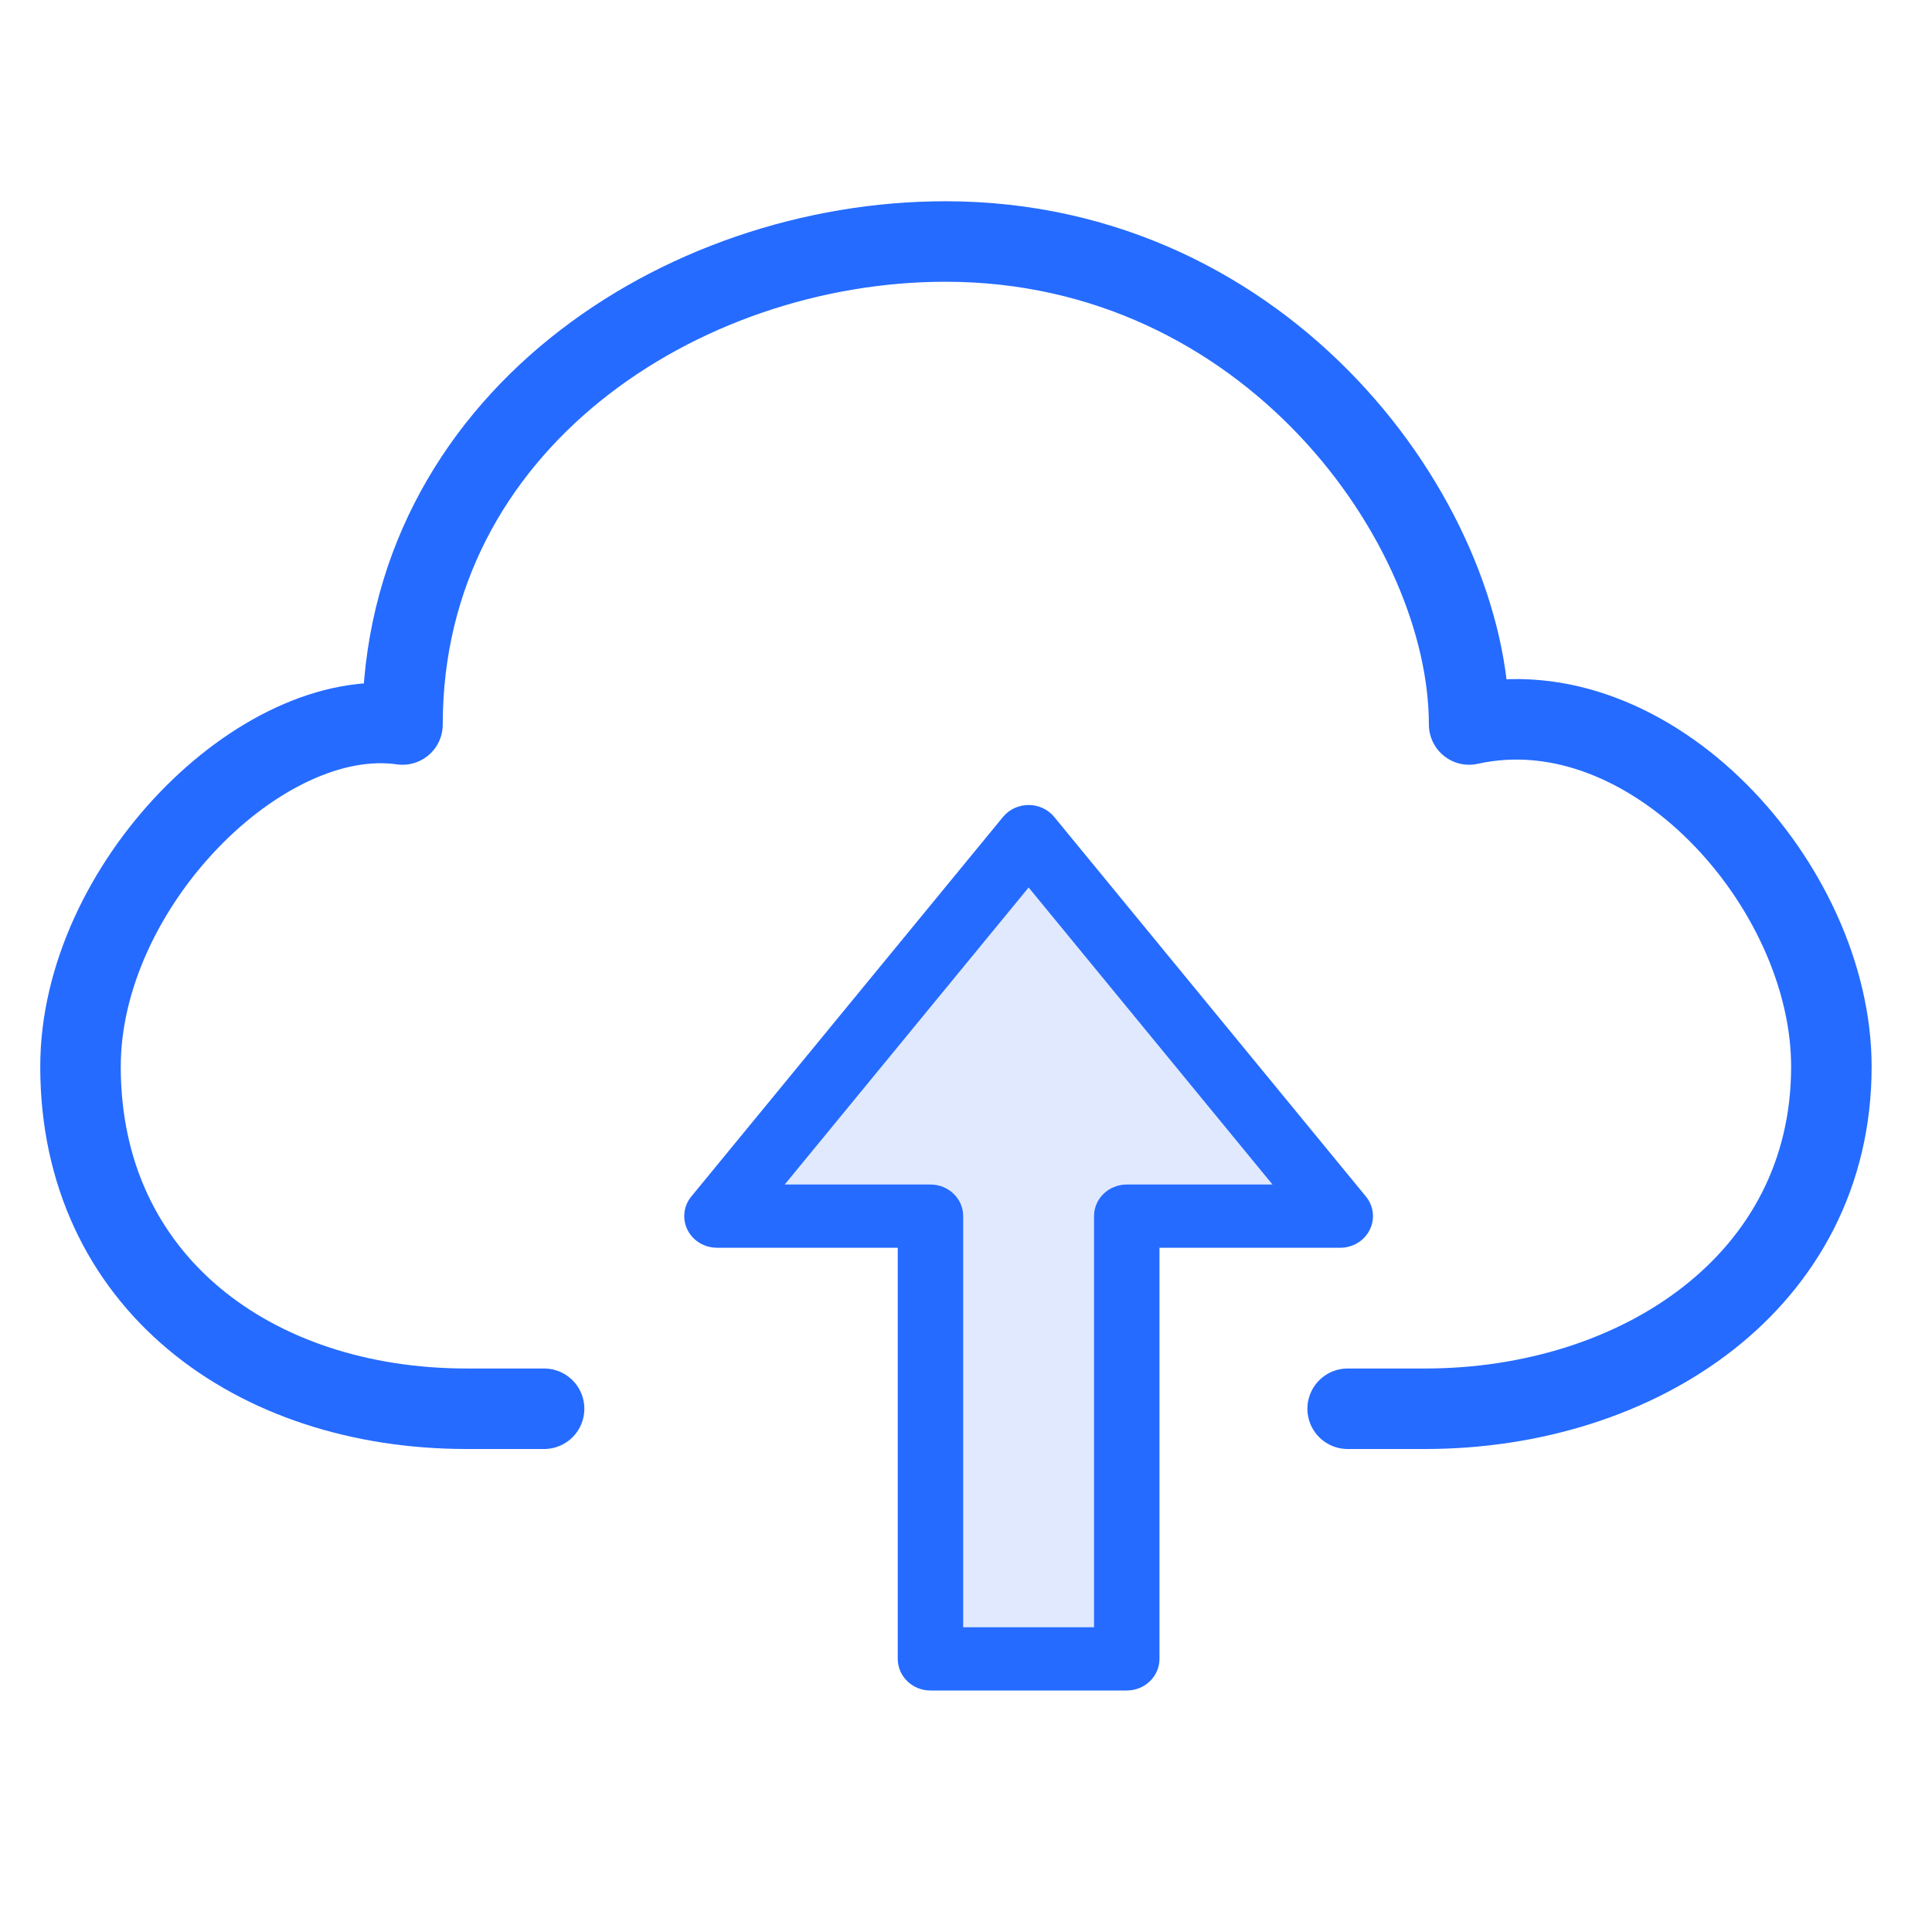
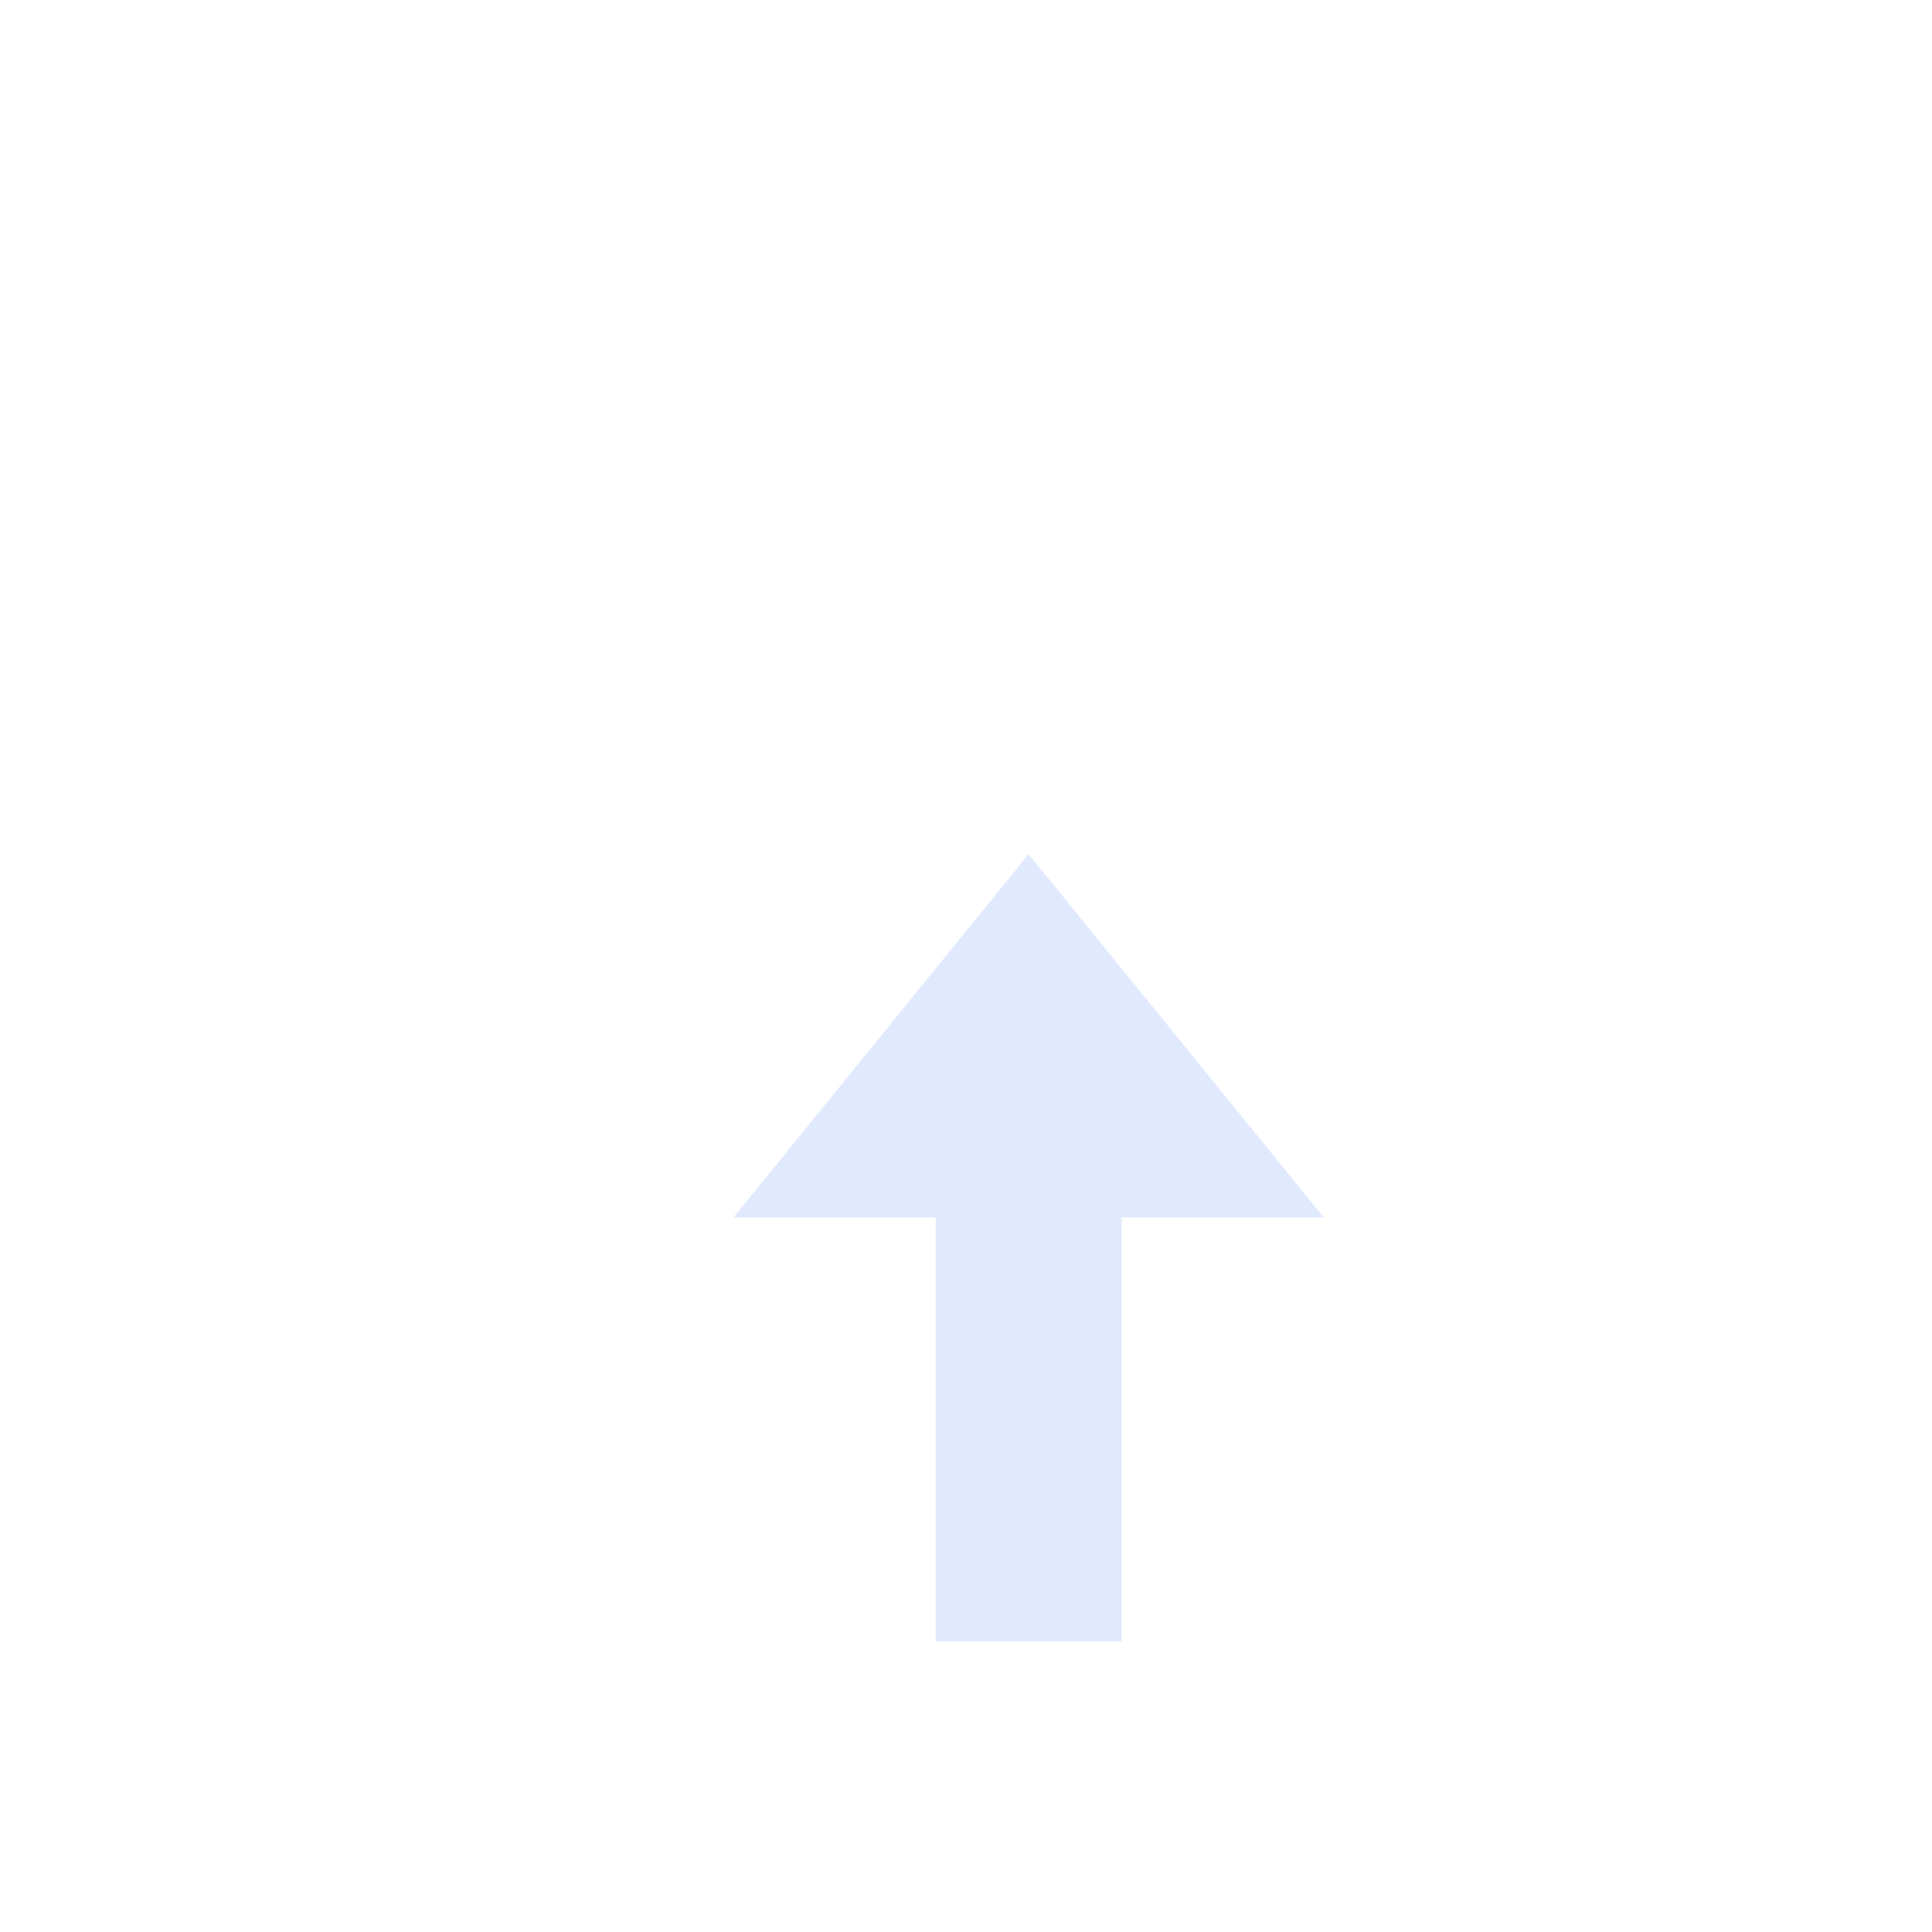
<svg xmlns="http://www.w3.org/2000/svg" width="48" height="48" viewBox="0 0 48 48" fill="none">
  <mask id="mask0" mask-type="alpha" maskUnits="userSpaceOnUse" x="0" y="0" width="48" height="48">
    <rect width="48" height="48" fill="#C4C4C4" />
  </mask>
  <g mask="url(#mask0)">
-     <path d="M33.482 35H35.407C40.705 35 45.5 31.841 45.5 26.5C45.5 22.015 41 17 36.5 18C36.5 13 31.5 6 23.49 6C16.93 6 10 10.5 10 18C6.5 17.5 2 22.02 2 26.5C2 31.841 6.295 35 11.593 35H13.518" stroke="#256BFF" stroke-width="2" stroke-linecap="round" stroke-linejoin="round" />
-     <path fill-rule="evenodd" clip-rule="evenodd" d="M32.889 30.248L25.555 21.222L18.222 30.248H23.246V40.778H27.865V30.248H32.889Z" fill="#E0E9FE" />
-     <path fill-rule="evenodd" clip-rule="evenodd" d="M25.556 20C25.803 20 26.038 20.109 26.192 20.297L33.935 29.726C34.129 29.962 34.166 30.285 34.03 30.556C33.895 30.828 33.61 31 33.298 31H28.807V41.214C28.807 41.648 28.443 42 27.994 42H23.117C22.668 42 22.304 41.648 22.304 41.214V31H17.813C17.501 31 17.216 30.828 17.081 30.556C16.945 30.285 16.982 29.962 17.176 29.726L24.919 20.297C25.073 20.109 25.308 20 25.556 20ZM19.496 29.429H23.117C23.566 29.429 23.93 29.78 23.93 30.214V40.429H27.181V30.214C27.181 29.78 27.545 29.429 27.994 29.429H31.615L25.556 22.049L19.496 29.429Z" fill="#256BFF" />
+     <path fill-rule="evenodd" clip-rule="evenodd" d="M32.889 30.248L25.555 21.222L18.222 30.248H23.246V40.778H27.865V30.248Z" fill="#E0E9FE" />
  </g>
</svg>